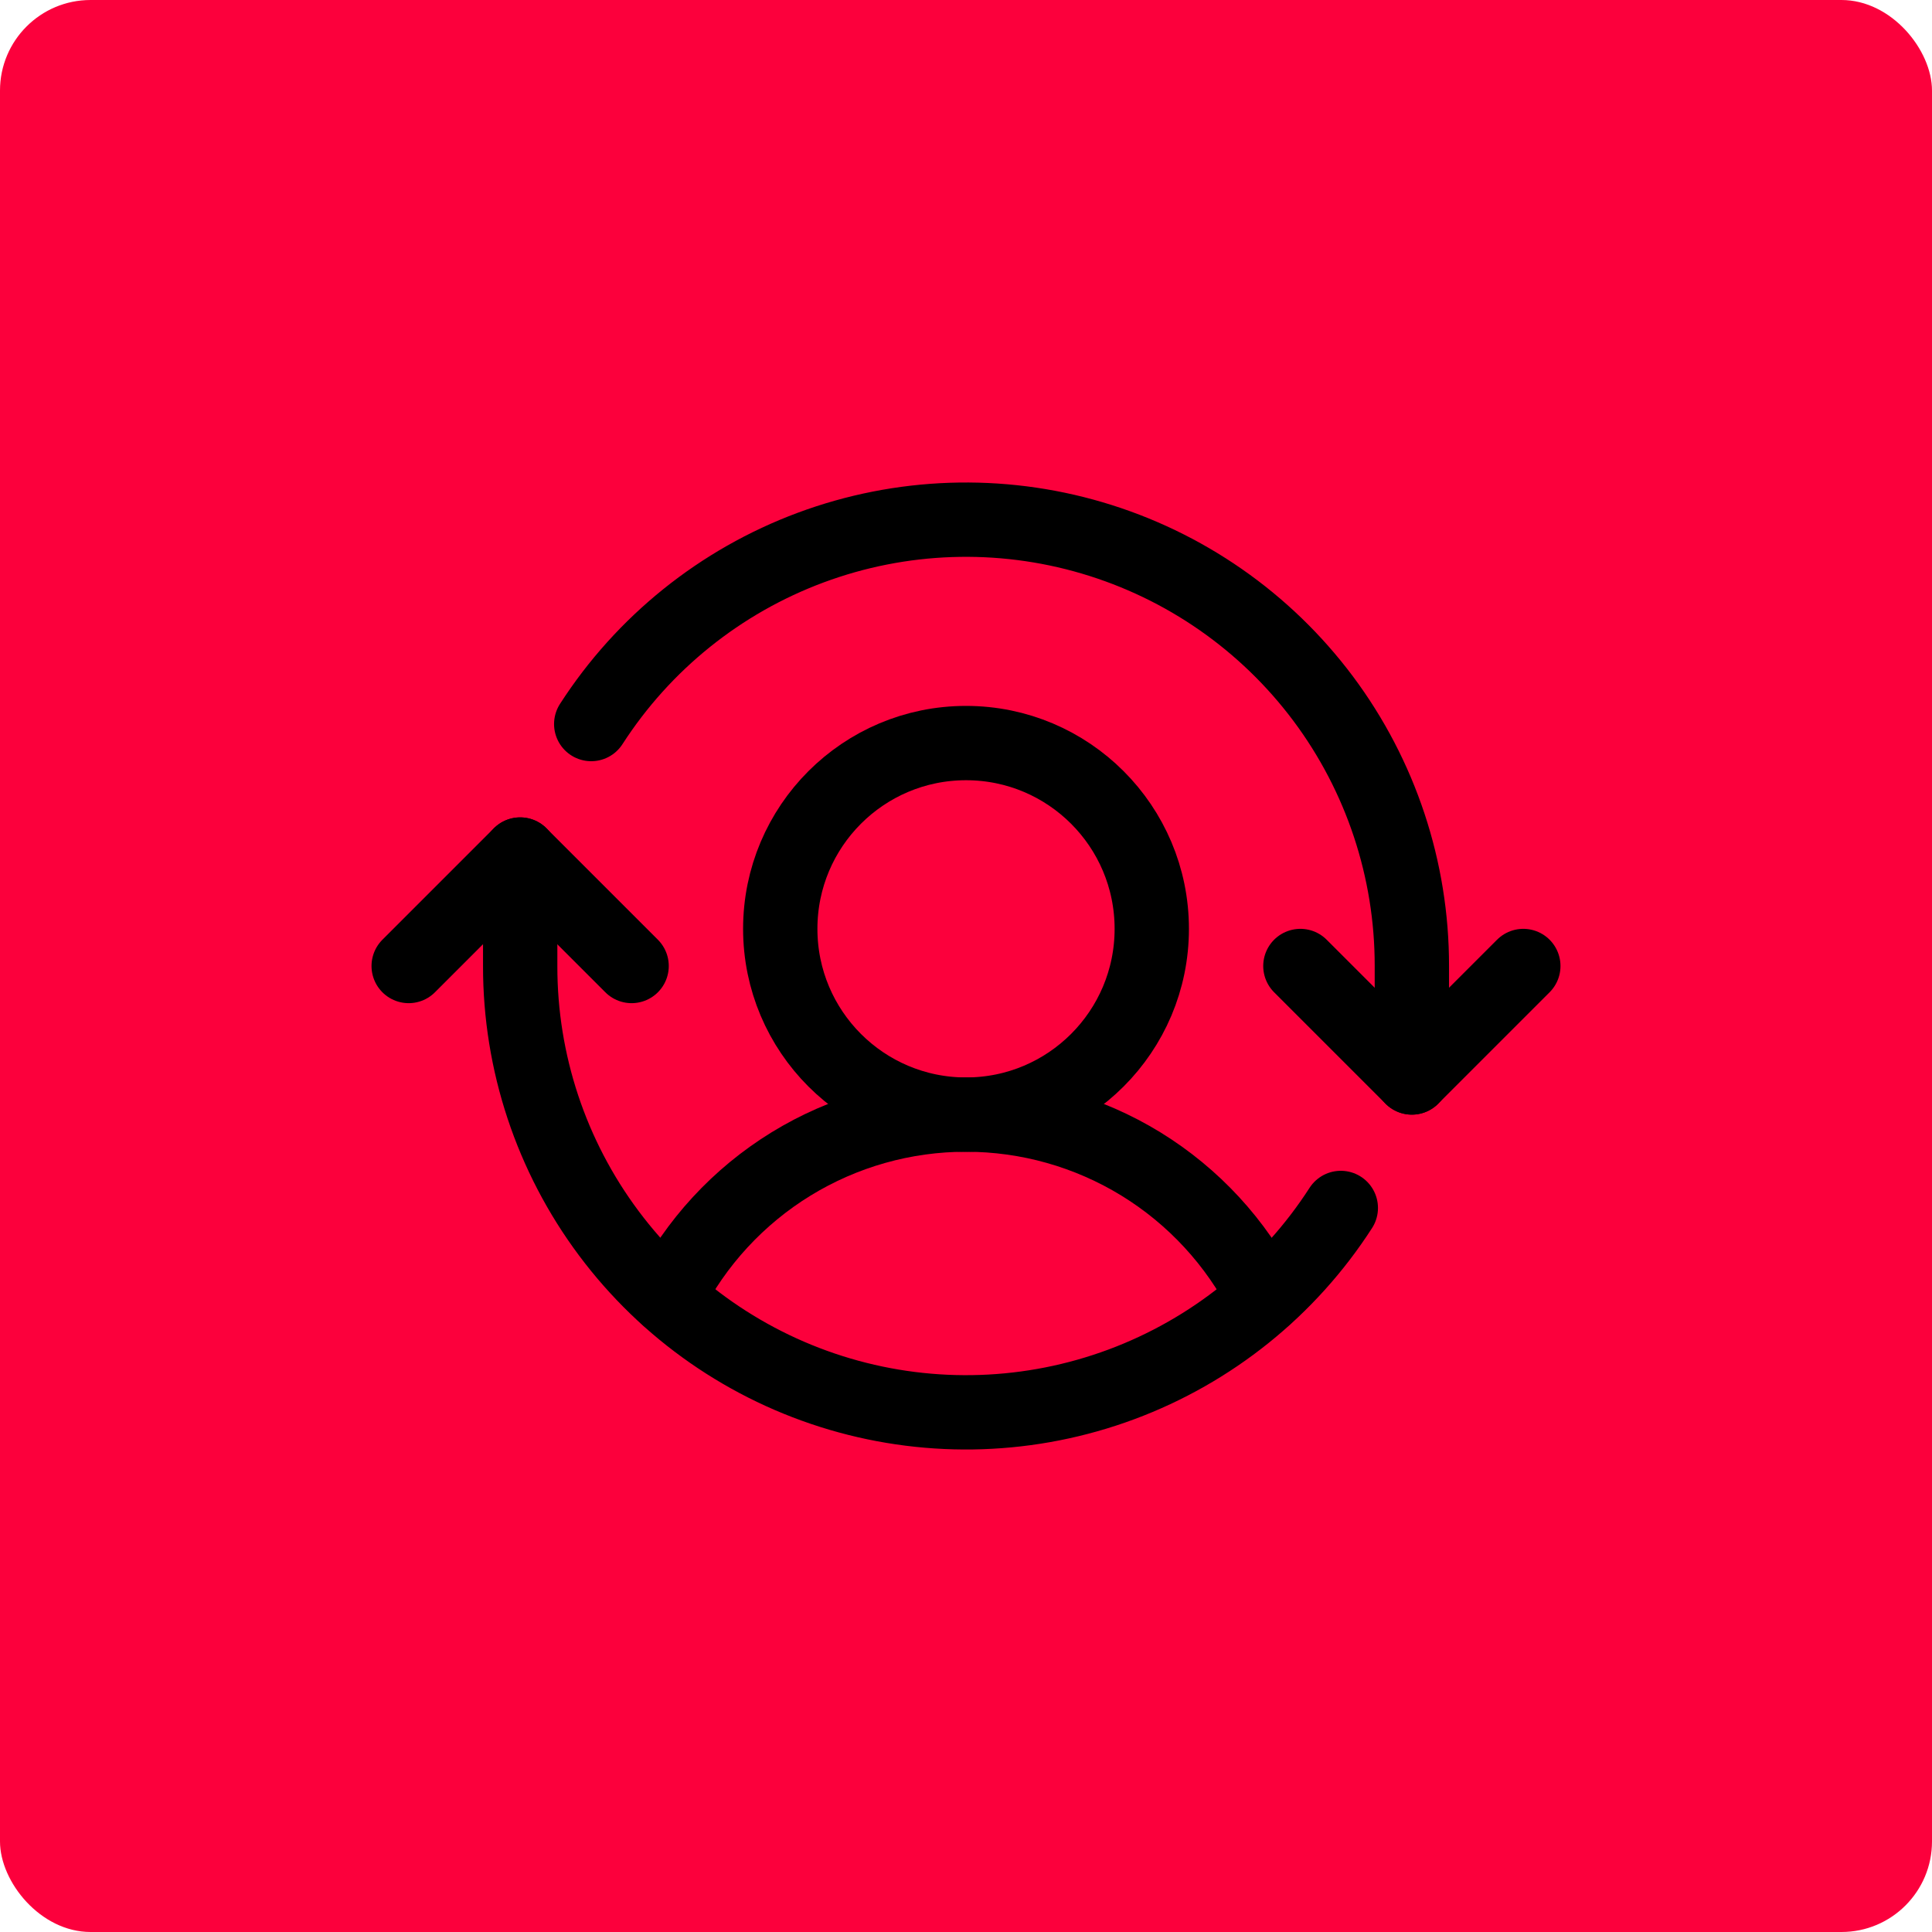
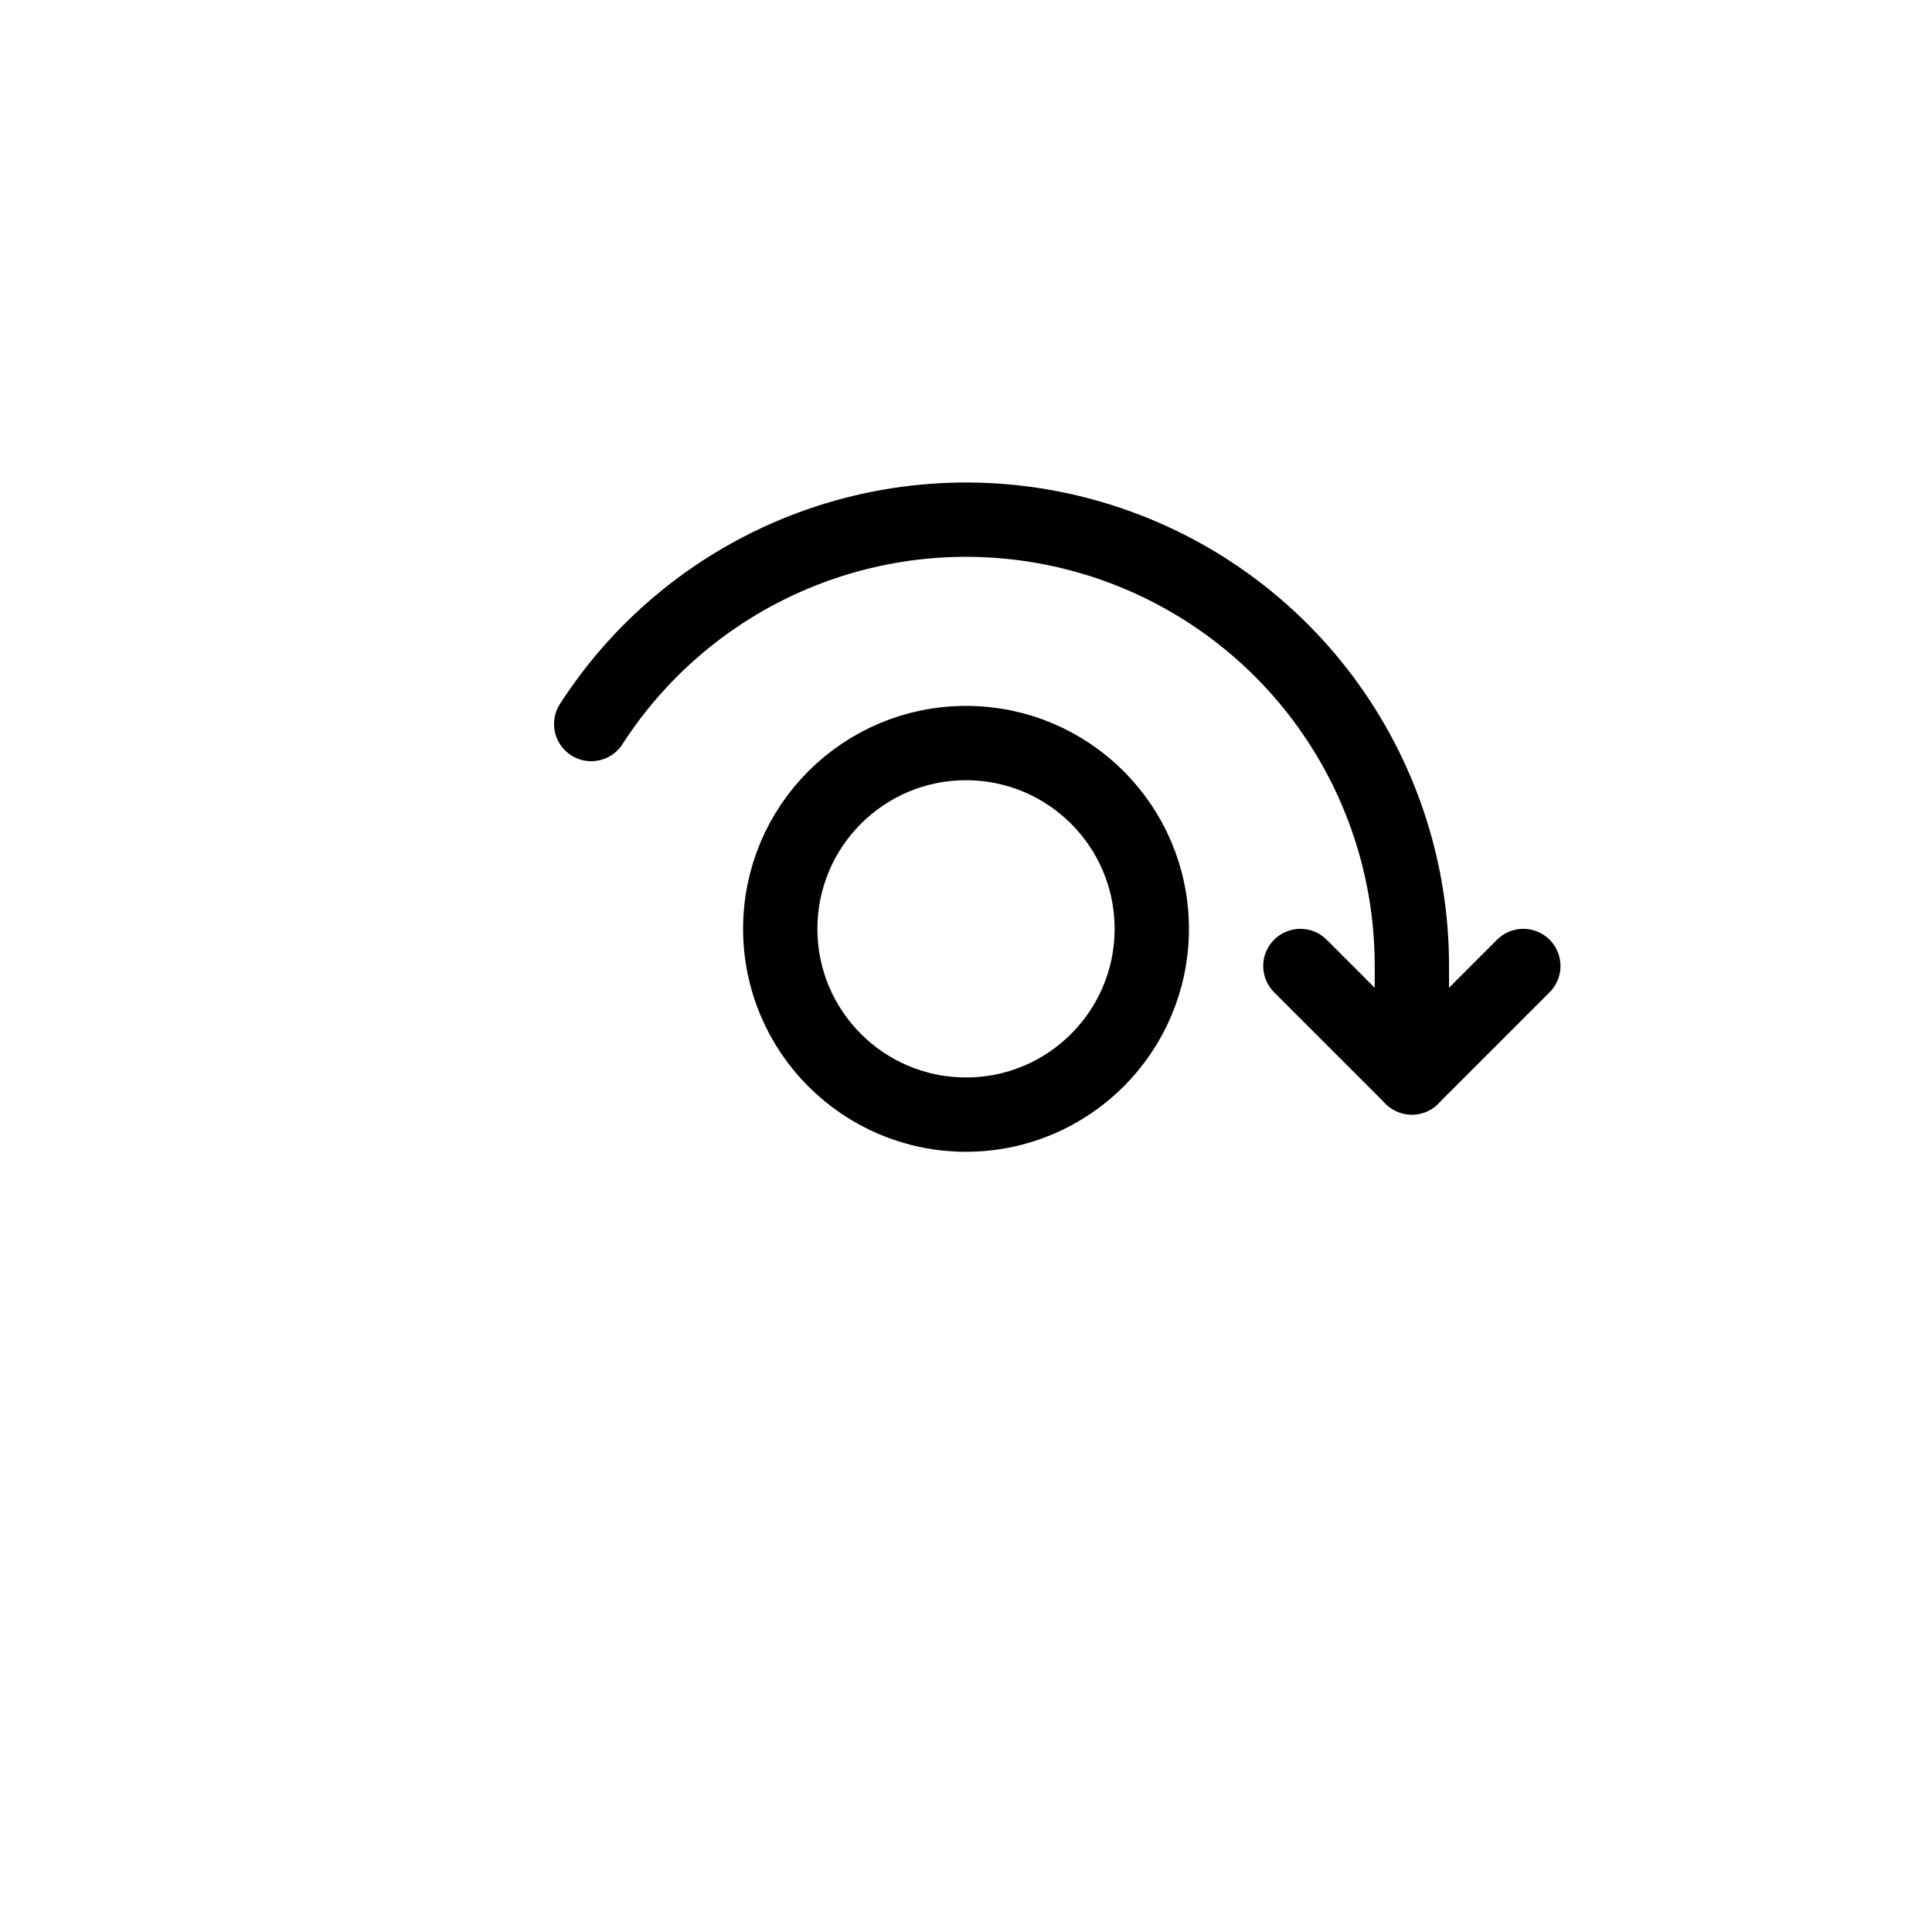
<svg xmlns="http://www.w3.org/2000/svg" width="64" height="64" viewBox="0 0 64 64" fill="none">
-   <rect width="64" height="64" rx="3" fill="#FC003C" />
  <path d="M32.001 36.923C35.399 36.923 38.154 34.168 38.154 30.769C38.154 27.37 35.399 24.615 32.001 24.615C28.602 24.615 25.847 27.37 25.847 30.769C25.847 34.168 28.602 36.923 32.001 36.923Z" stroke="black" stroke-width="2.462" stroke-linecap="round" stroke-linejoin="round" />
-   <path d="M22.122 42.984C23.048 41.16 24.461 39.629 26.204 38.558C27.948 37.488 29.953 36.922 31.999 36.922C34.045 36.922 36.05 37.488 37.794 38.558C39.537 39.629 40.95 41.16 41.876 42.984" stroke="black" stroke-width="2.462" stroke-linecap="round" stroke-linejoin="round" />
  <path d="M43.077 32L46.77 35.692L50.462 32" stroke="black" stroke-width="2.462" stroke-linecap="round" stroke-linejoin="round" />
-   <path d="M13.538 32L17.23 28.308L20.923 32" stroke="black" stroke-width="2.462" stroke-linecap="round" stroke-linejoin="round" />
  <path d="M46.77 35.693V32C46.773 28.809 45.743 25.703 43.834 23.146C41.924 20.59 39.238 18.72 36.177 17.818C33.117 16.915 29.846 17.028 26.855 18.14C23.864 19.252 21.313 21.302 19.585 23.985" stroke="black" stroke-width="2.462" stroke-linecap="round" stroke-linejoin="round" />
-   <path d="M17.232 28.308V32C17.228 35.191 18.258 38.297 20.168 40.854C22.077 43.41 24.763 45.28 27.824 46.182C30.884 47.085 34.155 46.972 37.146 45.86C40.137 44.748 42.688 42.698 44.416 40.015" stroke="black" stroke-width="2.462" stroke-linecap="round" stroke-linejoin="round" />
</svg>